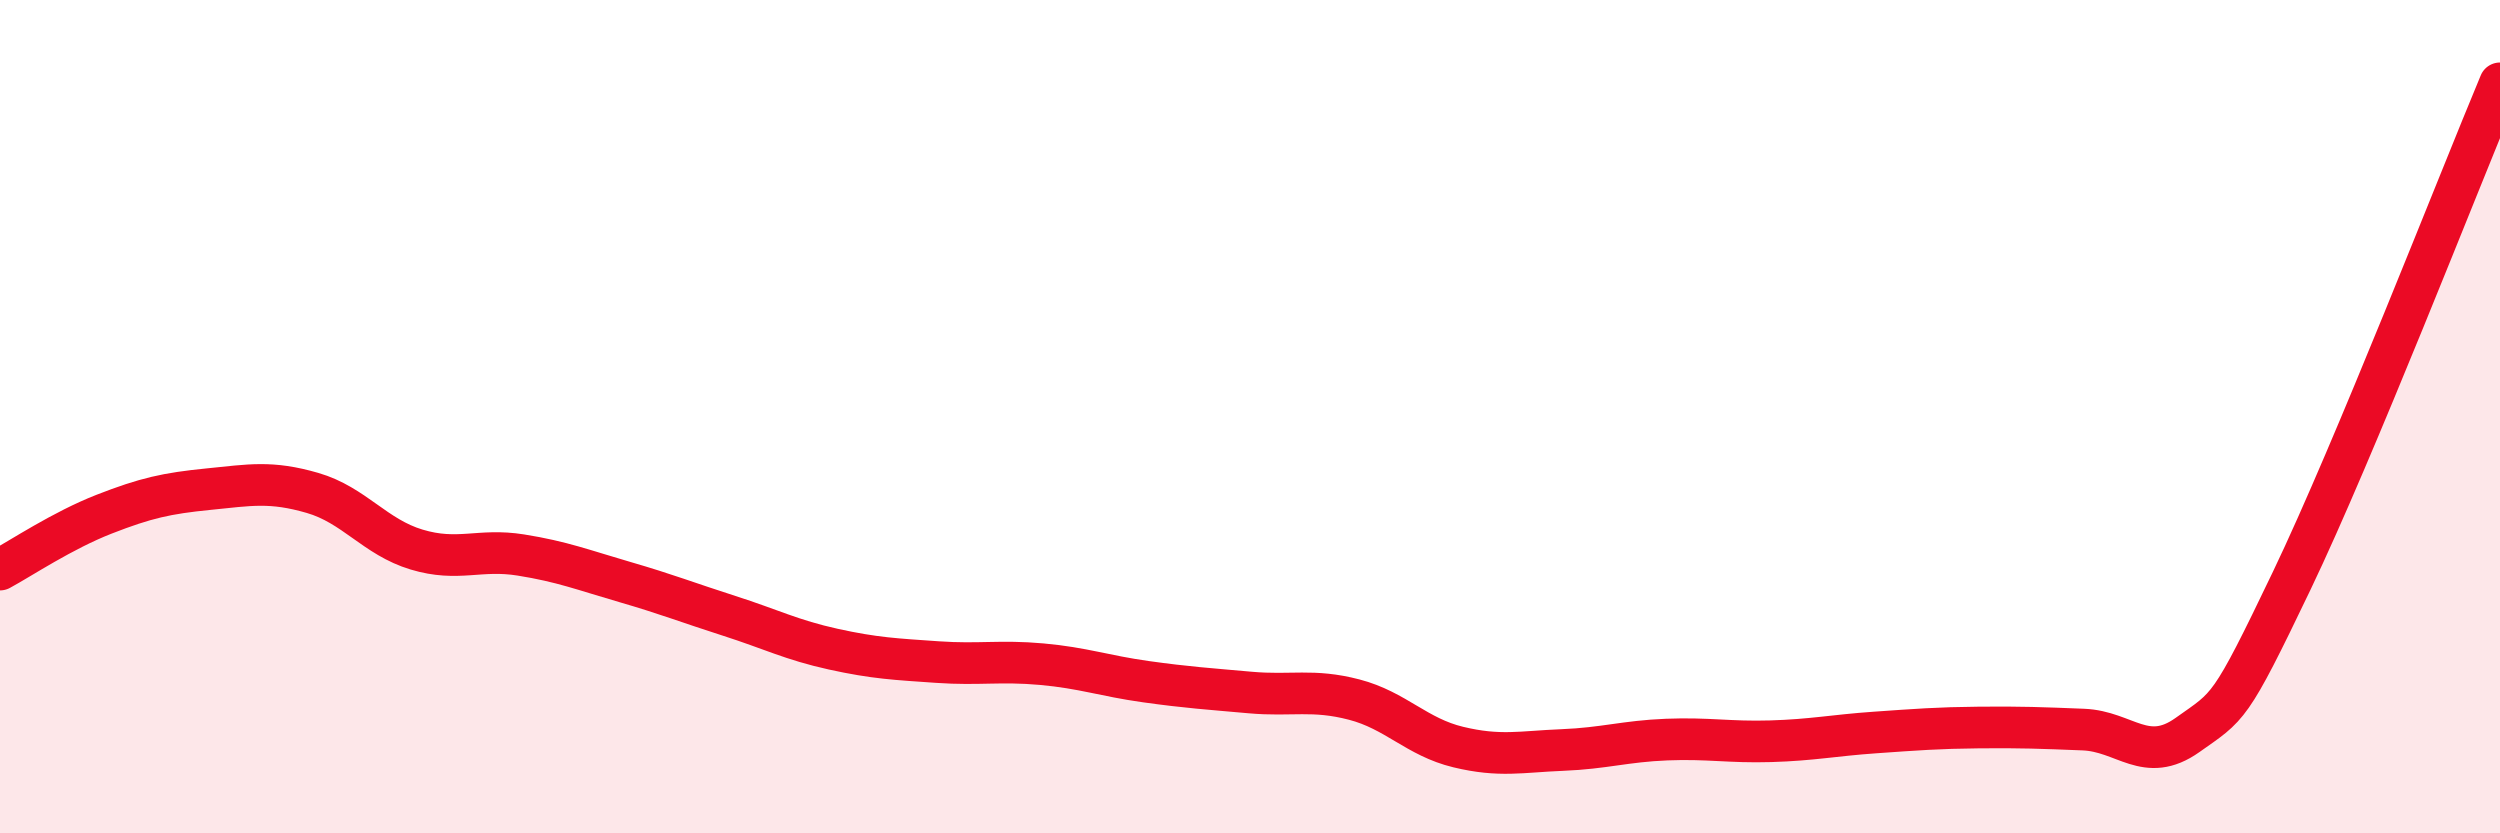
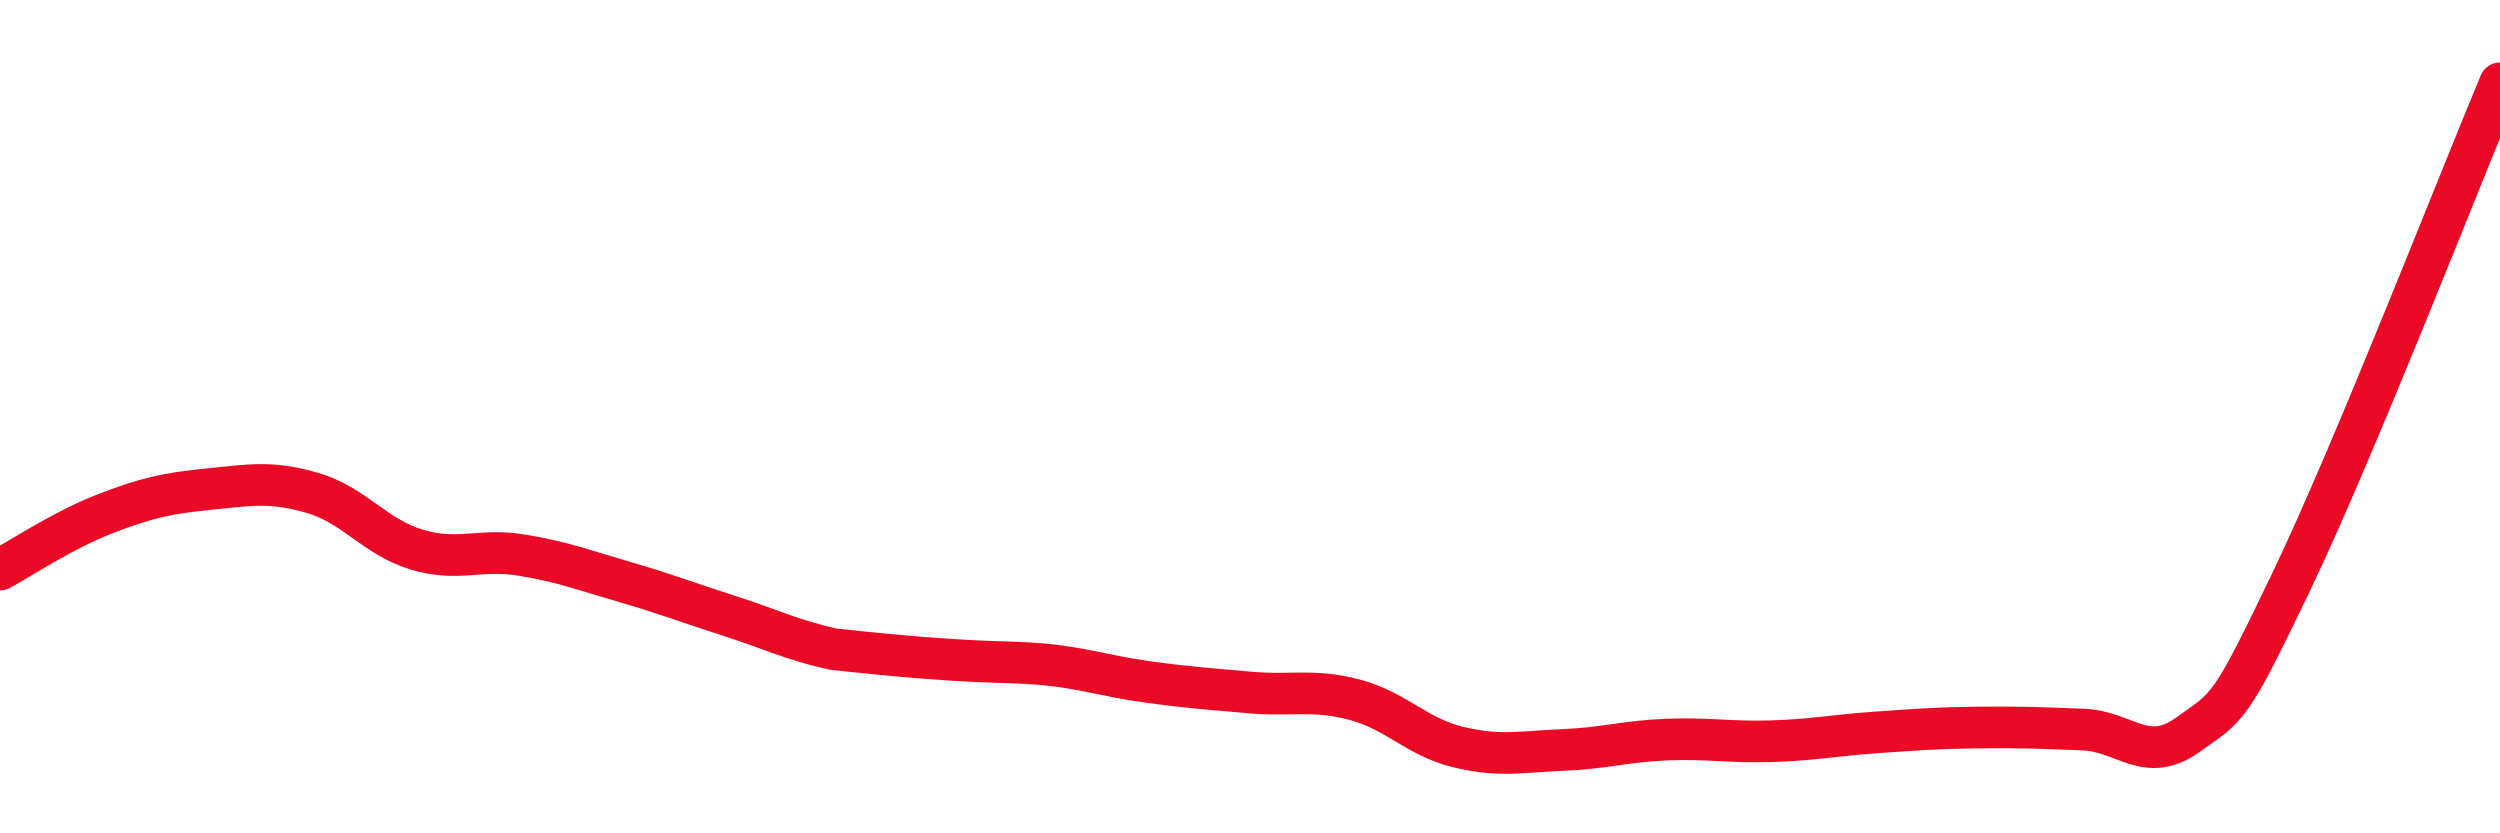
<svg xmlns="http://www.w3.org/2000/svg" width="60" height="20" viewBox="0 0 60 20">
-   <path d="M 0,13.67 C 0.5,13.4 1.5,12.73 2.5,12.34 C 3.5,11.95 4,11.84 5,11.74 C 6,11.64 6.5,11.54 7.5,11.83 C 8.5,12.12 9,12.89 10,13.19 C 11,13.49 11.5,13.16 12.5,13.32 C 13.5,13.48 14,13.68 15,13.97 C 16,14.26 16.5,14.46 17.5,14.78 C 18.5,15.1 19,15.36 20,15.58 C 21,15.8 21.5,15.82 22.5,15.89 C 23.5,15.96 24,15.85 25,15.94 C 26,16.03 26.5,16.22 27.5,16.36 C 28.5,16.5 29,16.53 30,16.62 C 31,16.71 31.5,16.53 32.5,16.79 C 33.5,17.05 34,17.69 35,17.93 C 36,18.17 36.5,18.04 37.5,18 C 38.5,17.96 39,17.79 40,17.75 C 41,17.71 41.5,17.82 42.5,17.79 C 43.5,17.76 44,17.65 45,17.58 C 46,17.51 46.5,17.47 47.5,17.46 C 48.5,17.45 49,17.47 50,17.51 C 51,17.55 51.5,18.35 52.5,17.64 C 53.5,16.93 53.5,17.07 55,13.94 C 56.5,10.81 59,4.39 60,2L60 20L0 20Z" fill="#EB0A25" opacity="0.1" stroke-linecap="round" stroke-linejoin="round" />
-   <path d="M 0,13.67 C 0.5,13.4 1.5,12.73 2.5,12.34 C 3.5,11.95 4,11.84 5,11.74 C 6,11.64 6.5,11.54 7.5,11.83 C 8.5,12.12 9,12.89 10,13.19 C 11,13.49 11.5,13.16 12.5,13.32 C 13.5,13.48 14,13.68 15,13.97 C 16,14.26 16.5,14.46 17.5,14.78 C 18.5,15.1 19,15.36 20,15.58 C 21,15.8 21.5,15.82 22.5,15.89 C 23.5,15.96 24,15.85 25,15.94 C 26,16.03 26.5,16.22 27.5,16.36 C 28.5,16.5 29,16.53 30,16.62 C 31,16.71 31.5,16.53 32.5,16.79 C 33.5,17.05 34,17.69 35,17.93 C 36,18.17 36.5,18.04 37.5,18 C 38.5,17.96 39,17.79 40,17.75 C 41,17.71 41.5,17.82 42.5,17.79 C 43.5,17.76 44,17.65 45,17.58 C 46,17.51 46.5,17.47 47.5,17.46 C 48.5,17.45 49,17.47 50,17.51 C 51,17.55 51.5,18.35 52.5,17.64 C 53.5,16.93 53.5,17.07 55,13.94 C 56.5,10.81 59,4.39 60,2" stroke="#EB0A25" stroke-width="1" fill="none" stroke-linecap="round" stroke-linejoin="round" />
+   <path d="M 0,13.67 C 0.5,13.4 1.5,12.73 2.5,12.34 C 3.5,11.95 4,11.84 5,11.74 C 6,11.64 6.5,11.54 7.5,11.83 C 8.5,12.12 9,12.89 10,13.19 C 11,13.49 11.5,13.16 12.5,13.32 C 13.5,13.48 14,13.68 15,13.97 C 16,14.26 16.5,14.46 17.5,14.78 C 18.5,15.1 19,15.36 20,15.58 C 23.5,15.96 24,15.85 25,15.94 C 26,16.03 26.5,16.22 27.5,16.36 C 28.5,16.5 29,16.53 30,16.62 C 31,16.71 31.5,16.53 32.5,16.79 C 33.5,17.05 34,17.69 35,17.93 C 36,18.17 36.5,18.04 37.5,18 C 38.5,17.96 39,17.79 40,17.75 C 41,17.71 41.5,17.82 42.5,17.79 C 43.5,17.76 44,17.65 45,17.58 C 46,17.51 46.5,17.47 47.5,17.46 C 48.5,17.45 49,17.47 50,17.51 C 51,17.55 51.5,18.35 52.5,17.64 C 53.5,16.93 53.5,17.07 55,13.94 C 56.5,10.81 59,4.39 60,2" stroke="#EB0A25" stroke-width="1" fill="none" stroke-linecap="round" stroke-linejoin="round" />
</svg>